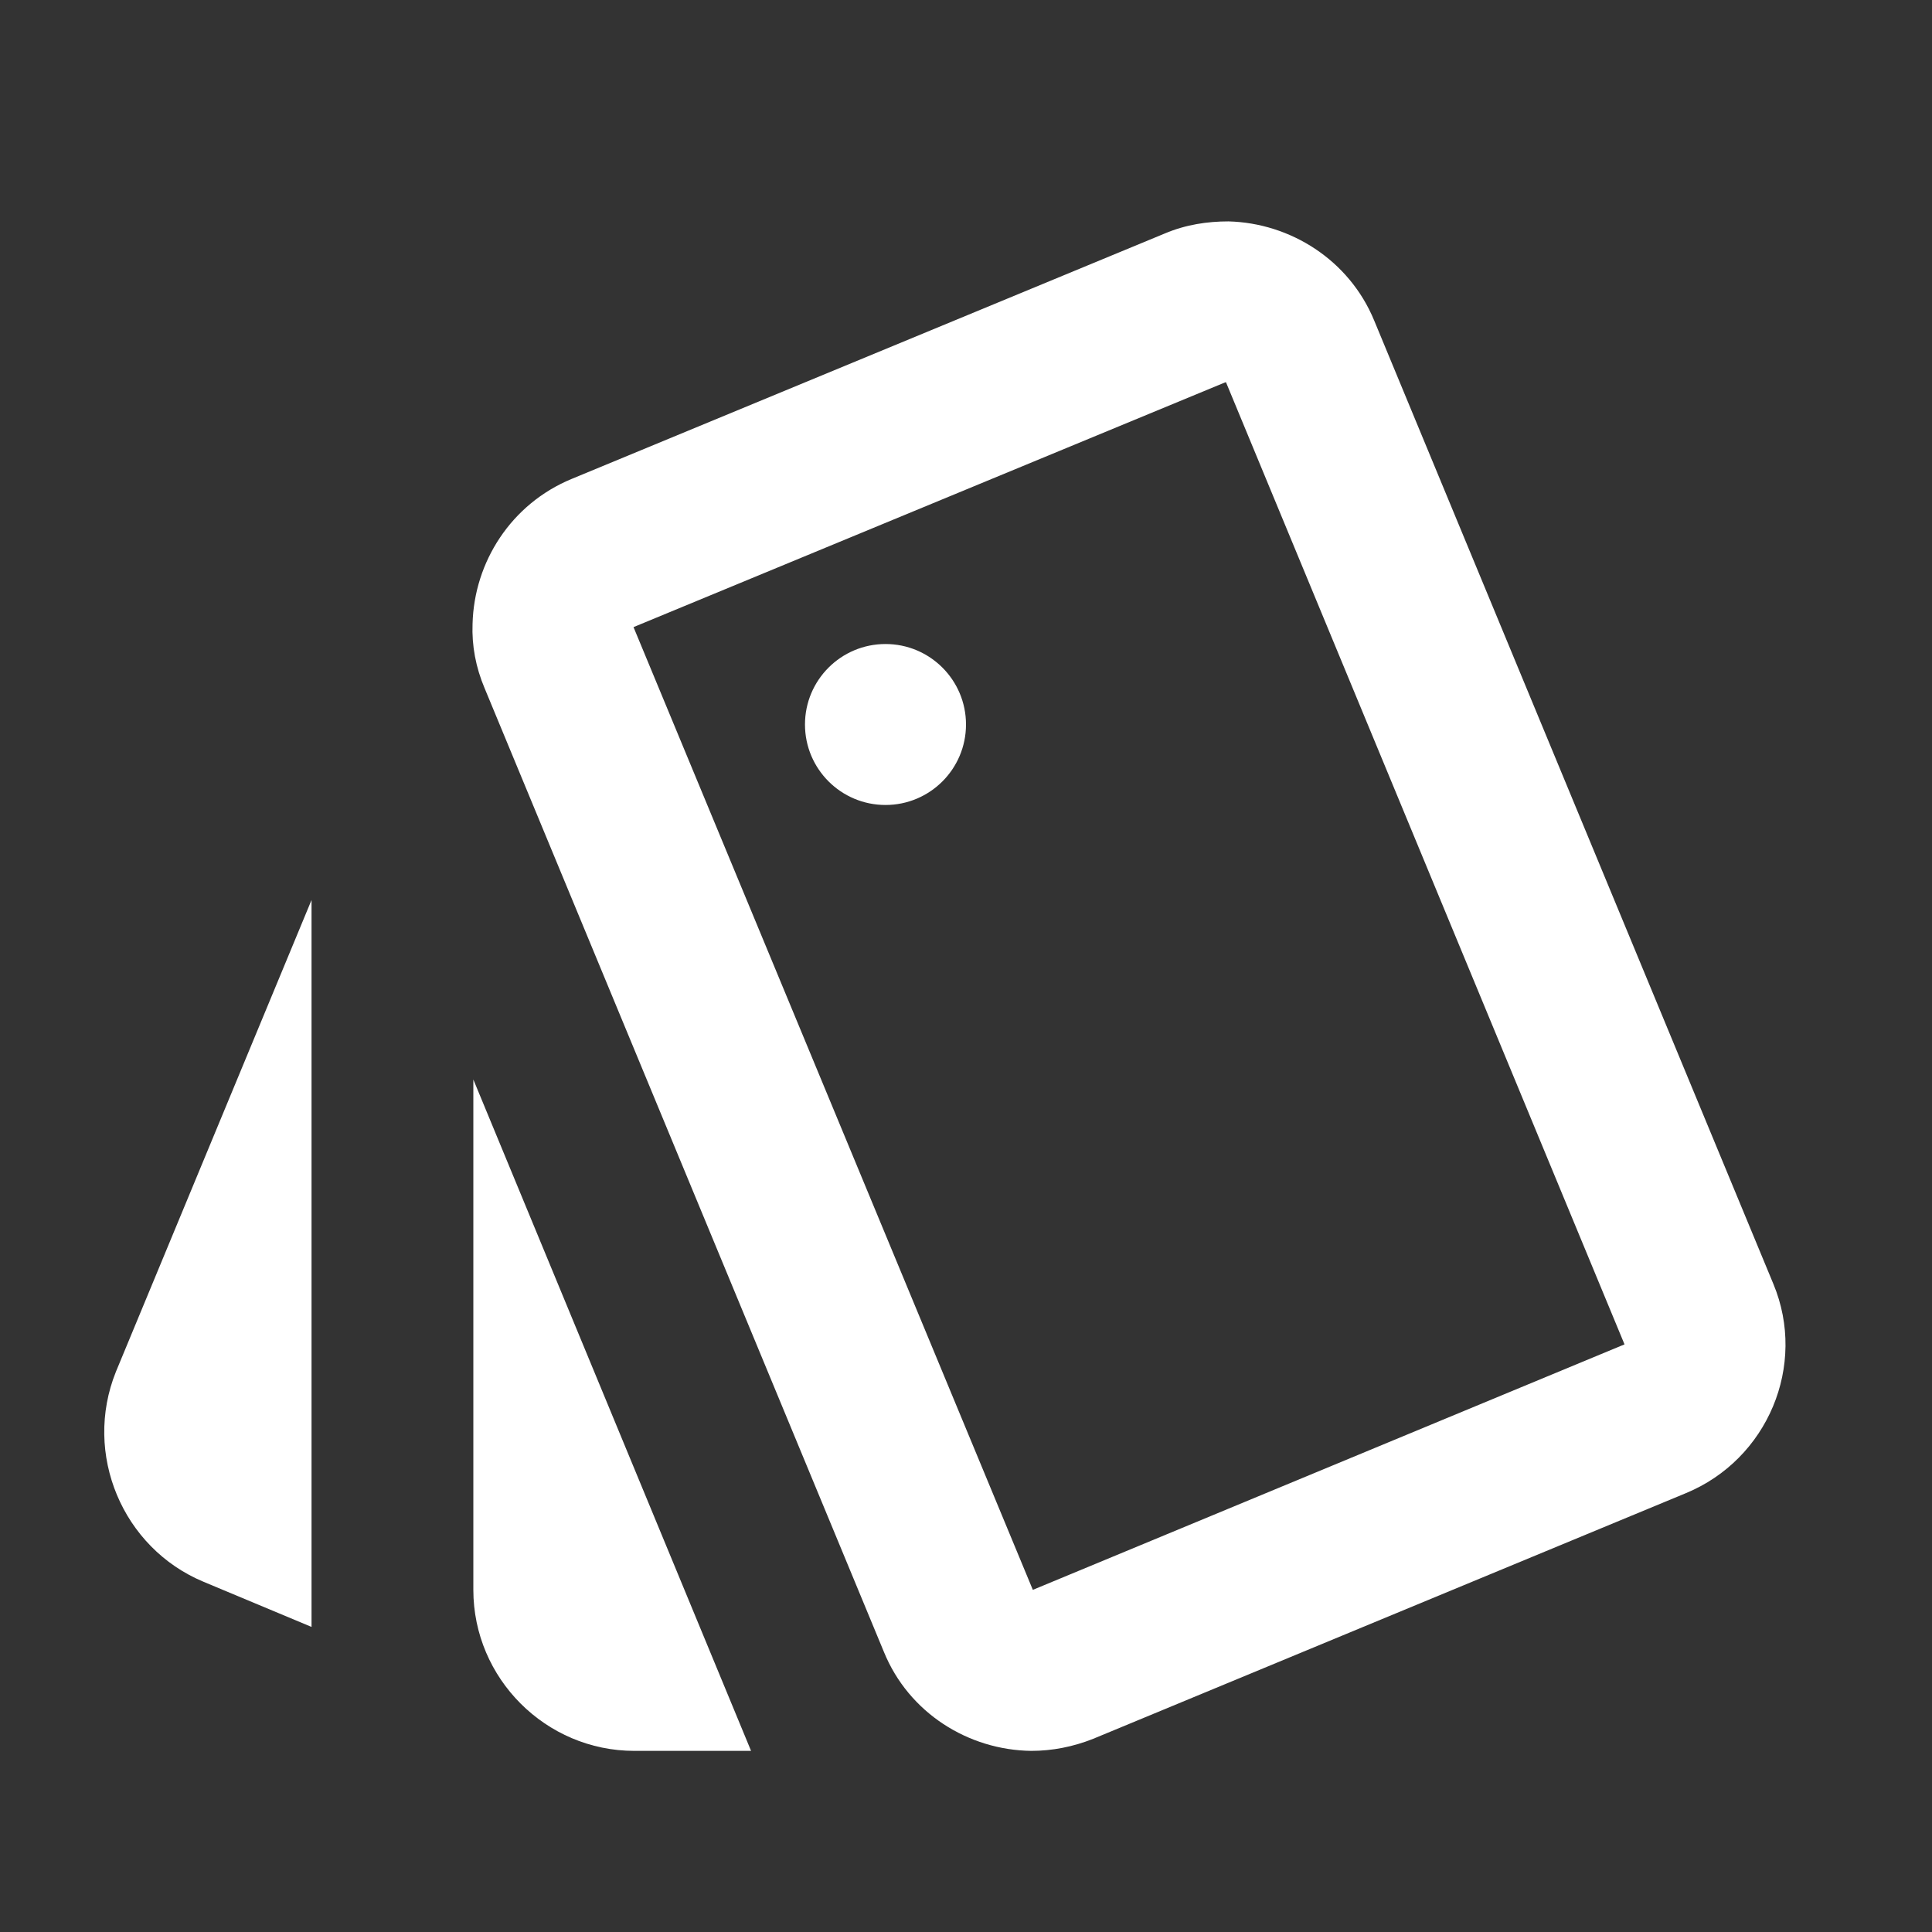
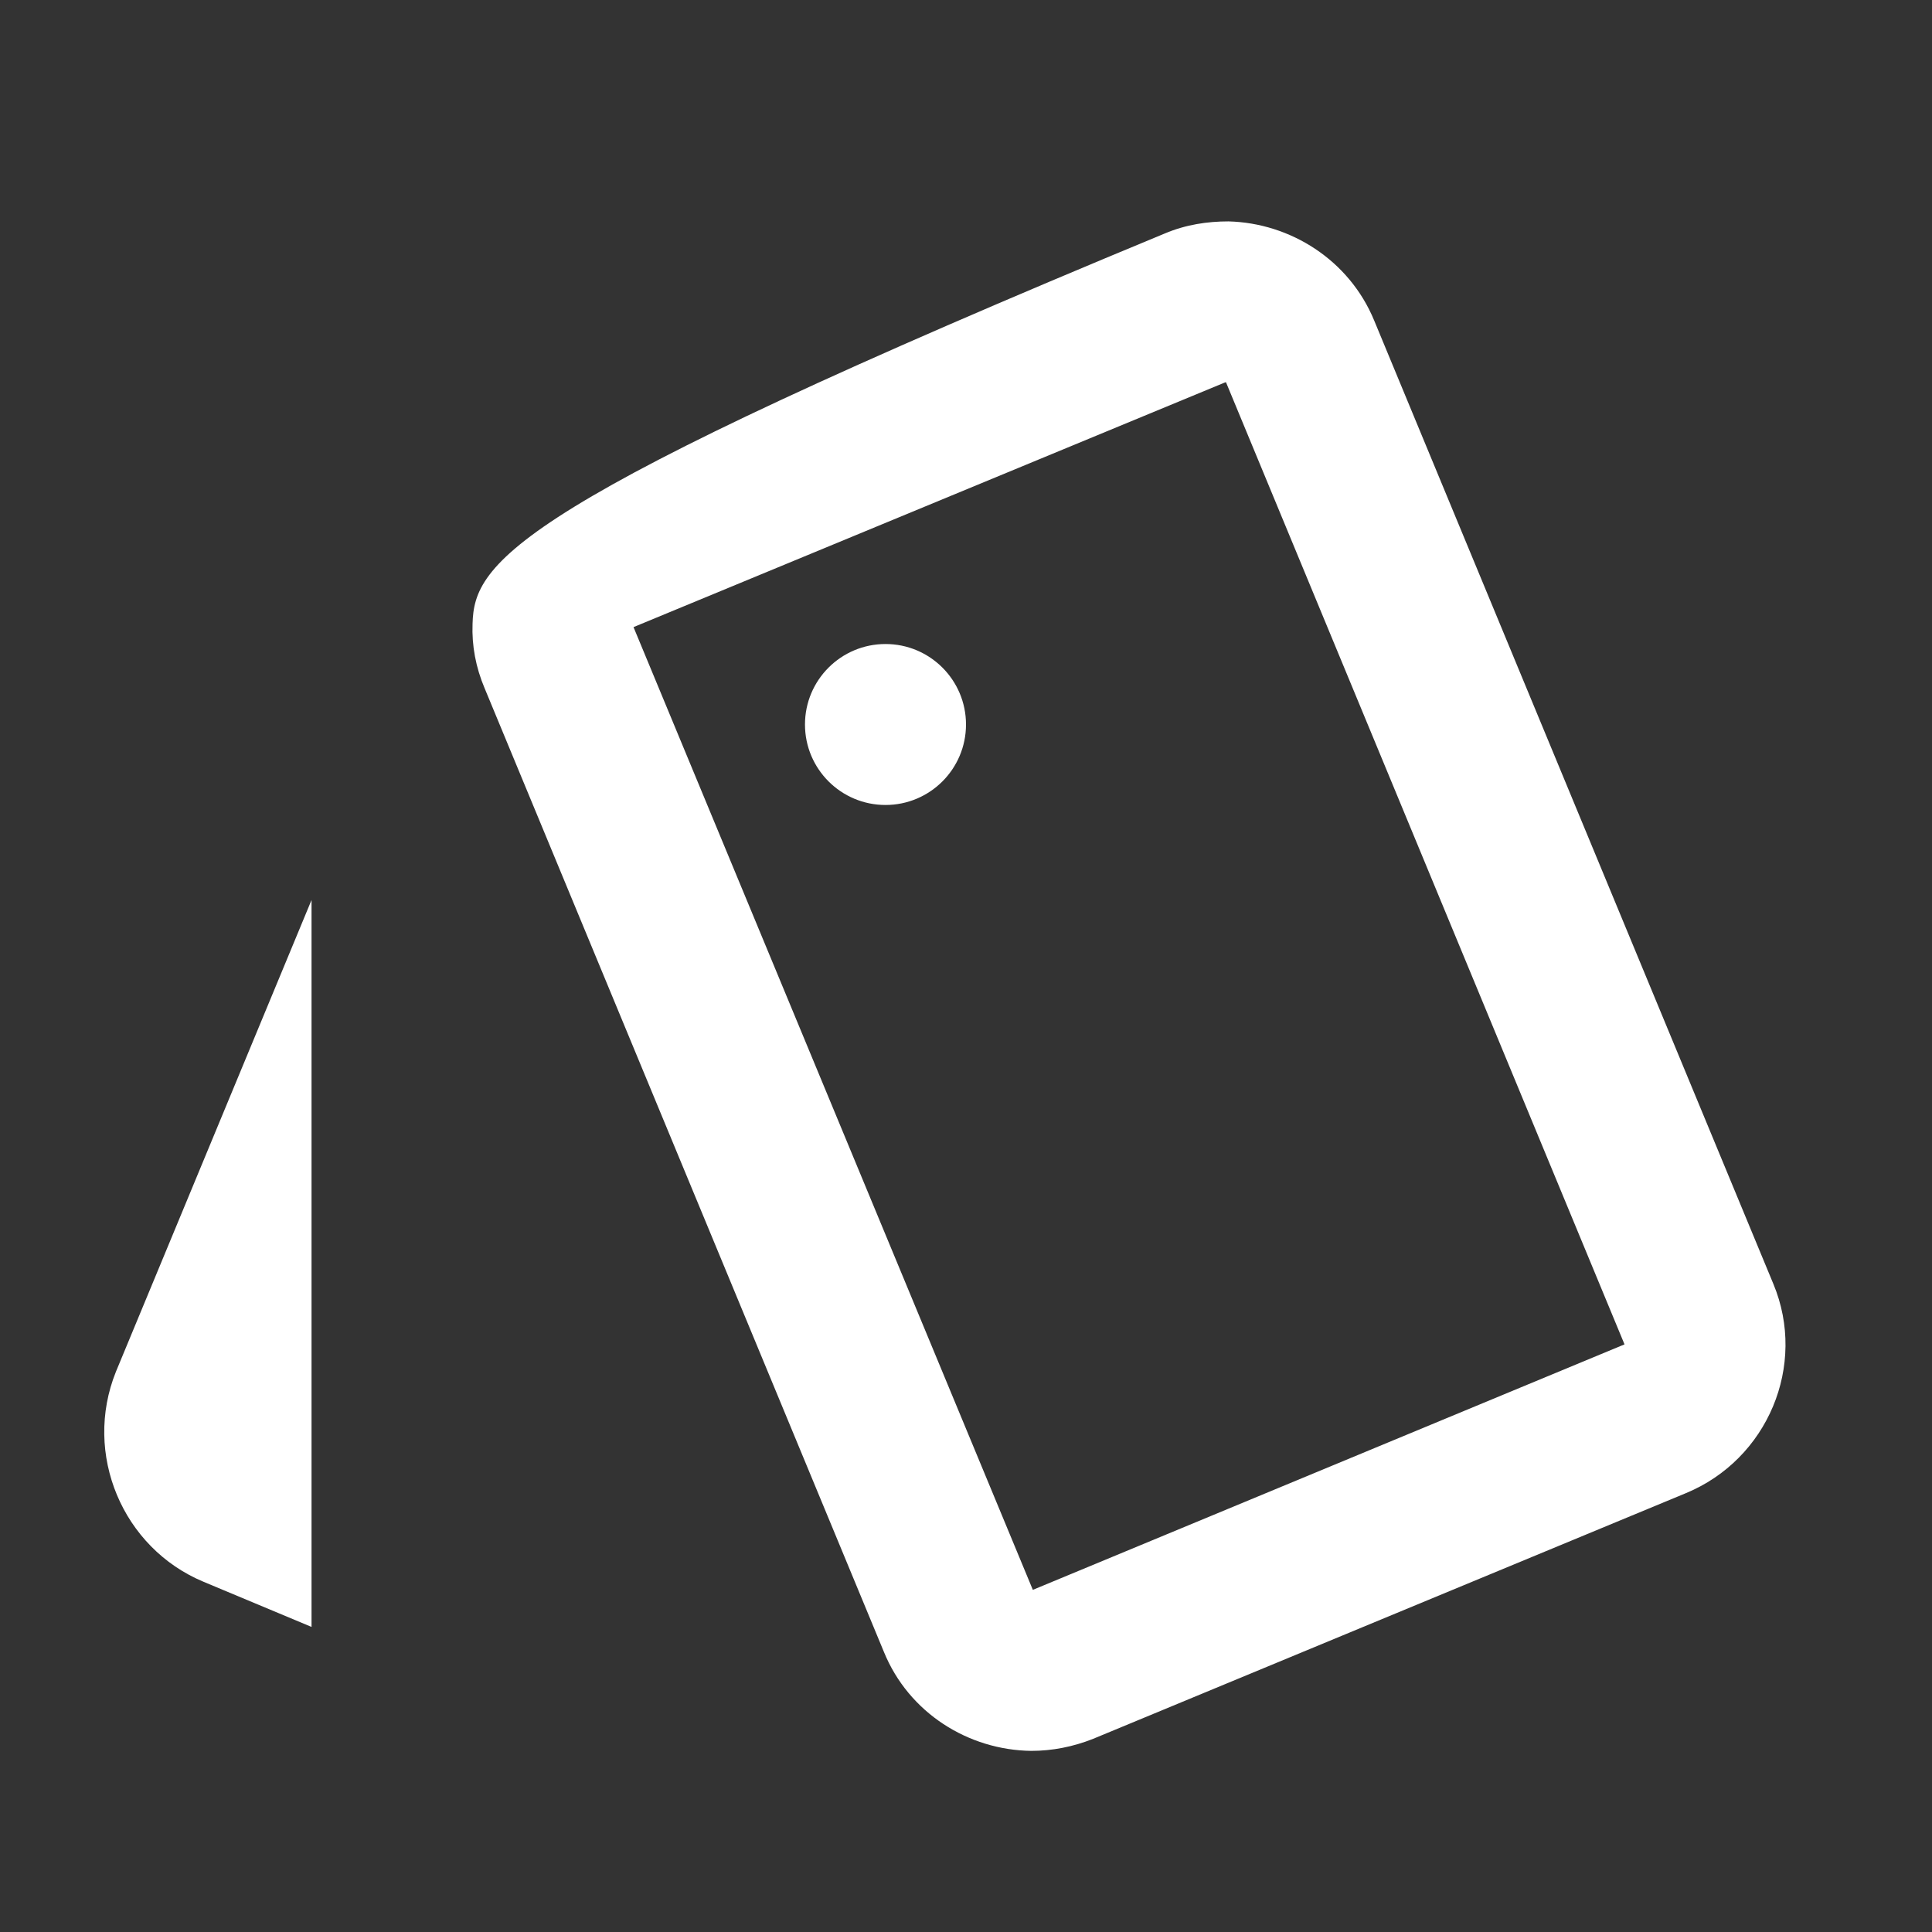
<svg xmlns="http://www.w3.org/2000/svg" width="32" height="32" viewBox="0 0 32 32" fill="none">
  <rect x="0" y="0" width="32" height="32" fill="#333333" stroke="none" />
  <g clip-path="url(#clip0_6450_9428)">
-     <path d="M3.373 26.2L5.16 26.947V14.907L1.92 22.72C1.373 24.08 2.027 25.64 3.373 26.2ZM29.373 21.267L22.76 5.307C22.347 4.307 21.373 3.693 20.347 3.667C20 3.667 19.64 3.72 19.293 3.867L9.467 7.933C8.467 8.347 7.853 9.307 7.827 10.333C7.813 10.693 7.88 11.053 8.027 11.4L14.64 27.36C15.053 28.373 16.04 28.987 17.08 29C17.427 29 17.773 28.933 18.107 28.8L27.92 24.733C29.28 24.173 29.933 22.613 29.373 21.267ZM17.107 26.333L10.493 10.387L20.293 6.333H20.307L26.907 22.267L17.107 26.333Z" fill="white" />
+     <path d="M3.373 26.2L5.16 26.947V14.907L1.92 22.72C1.373 24.08 2.027 25.64 3.373 26.2ZM29.373 21.267L22.76 5.307C22.347 4.307 21.373 3.693 20.347 3.667C20 3.667 19.64 3.72 19.293 3.867C8.467 8.347 7.853 9.307 7.827 10.333C7.813 10.693 7.88 11.053 8.027 11.4L14.64 27.36C15.053 28.373 16.04 28.987 17.08 29C17.427 29 17.773 28.933 18.107 28.8L27.92 24.733C29.28 24.173 29.933 22.613 29.373 21.267ZM17.107 26.333L10.493 10.387L20.293 6.333H20.307L26.907 22.267L17.107 26.333Z" fill="white" />
    <path d="M14.667 13.333C15.403 13.333 16 12.736 16 12C16 11.264 15.403 10.667 14.667 10.667C13.93 10.667 13.333 11.264 13.333 12C13.333 12.736 13.93 13.333 14.667 13.333Z" fill="white" />
-     <path d="M7.84 26.333C7.84 27.8 9.04 29 10.507 29H12.44L7.84 17.88V26.333Z" fill="white" />
  </g>
  <defs>
    <clipPath id="clip0_6450_9428">
      <rect width="32" height="32" fill="white" />
    </clipPath>
  </defs>
</svg>